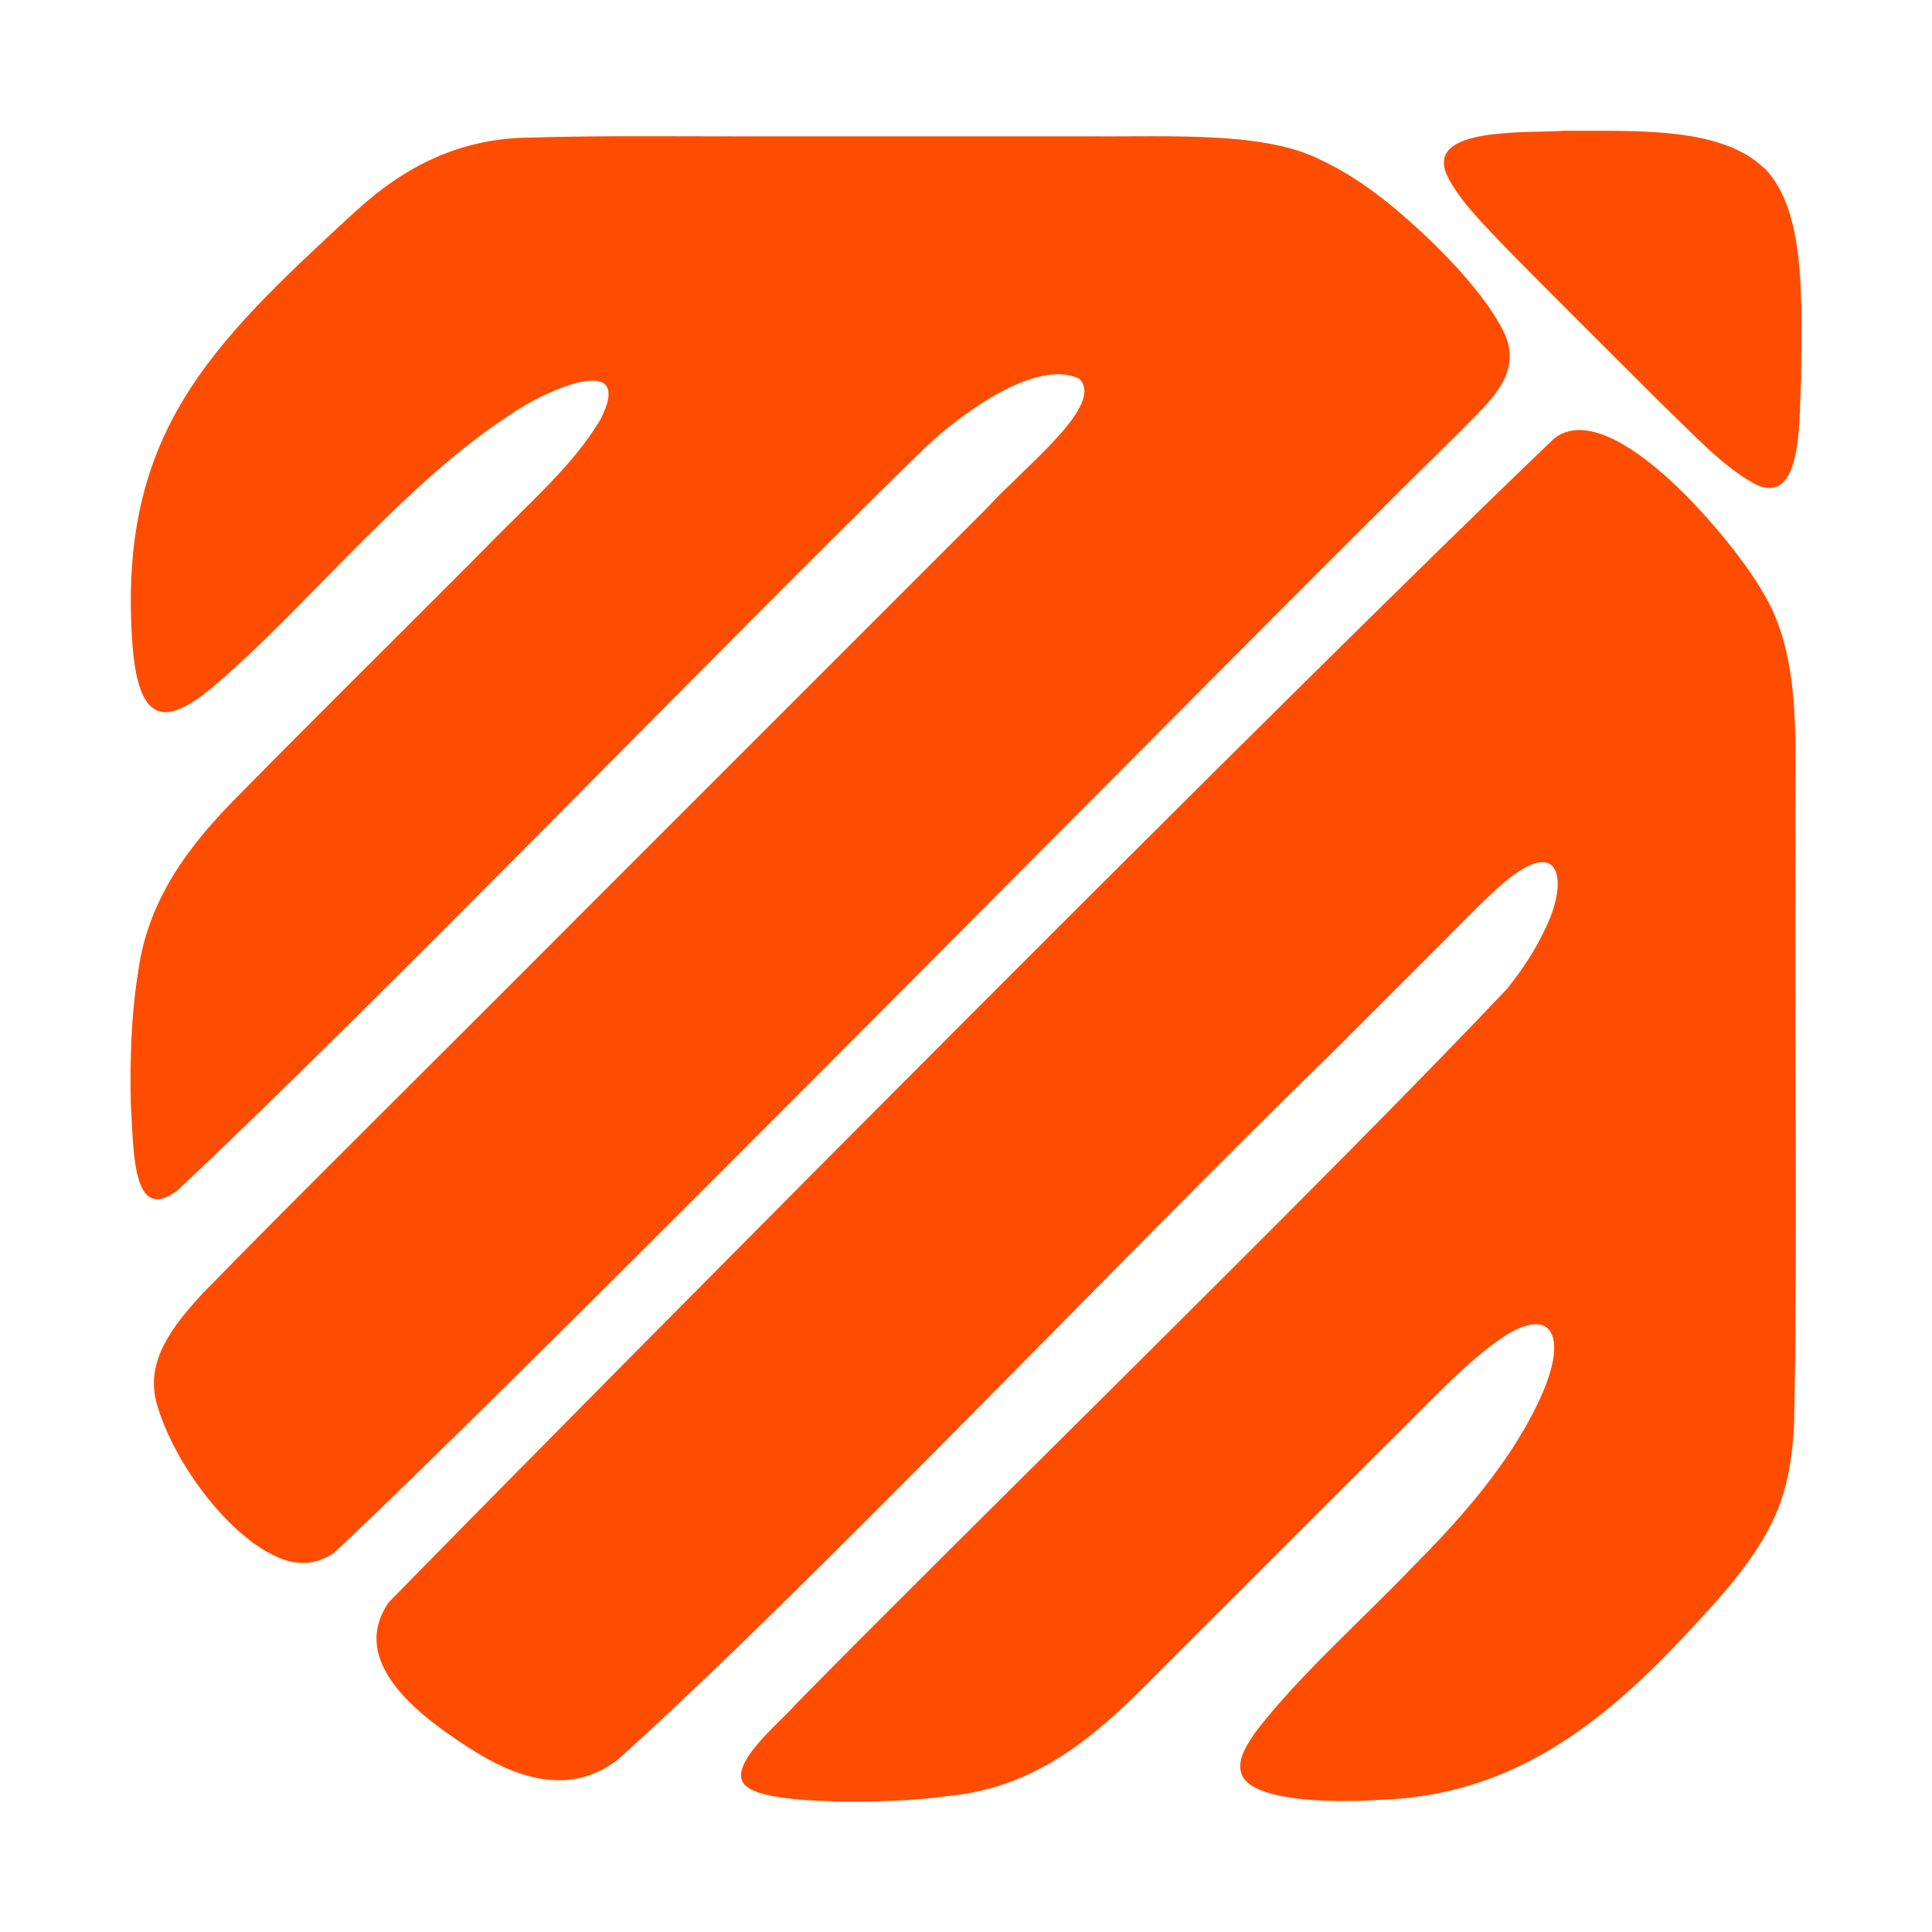
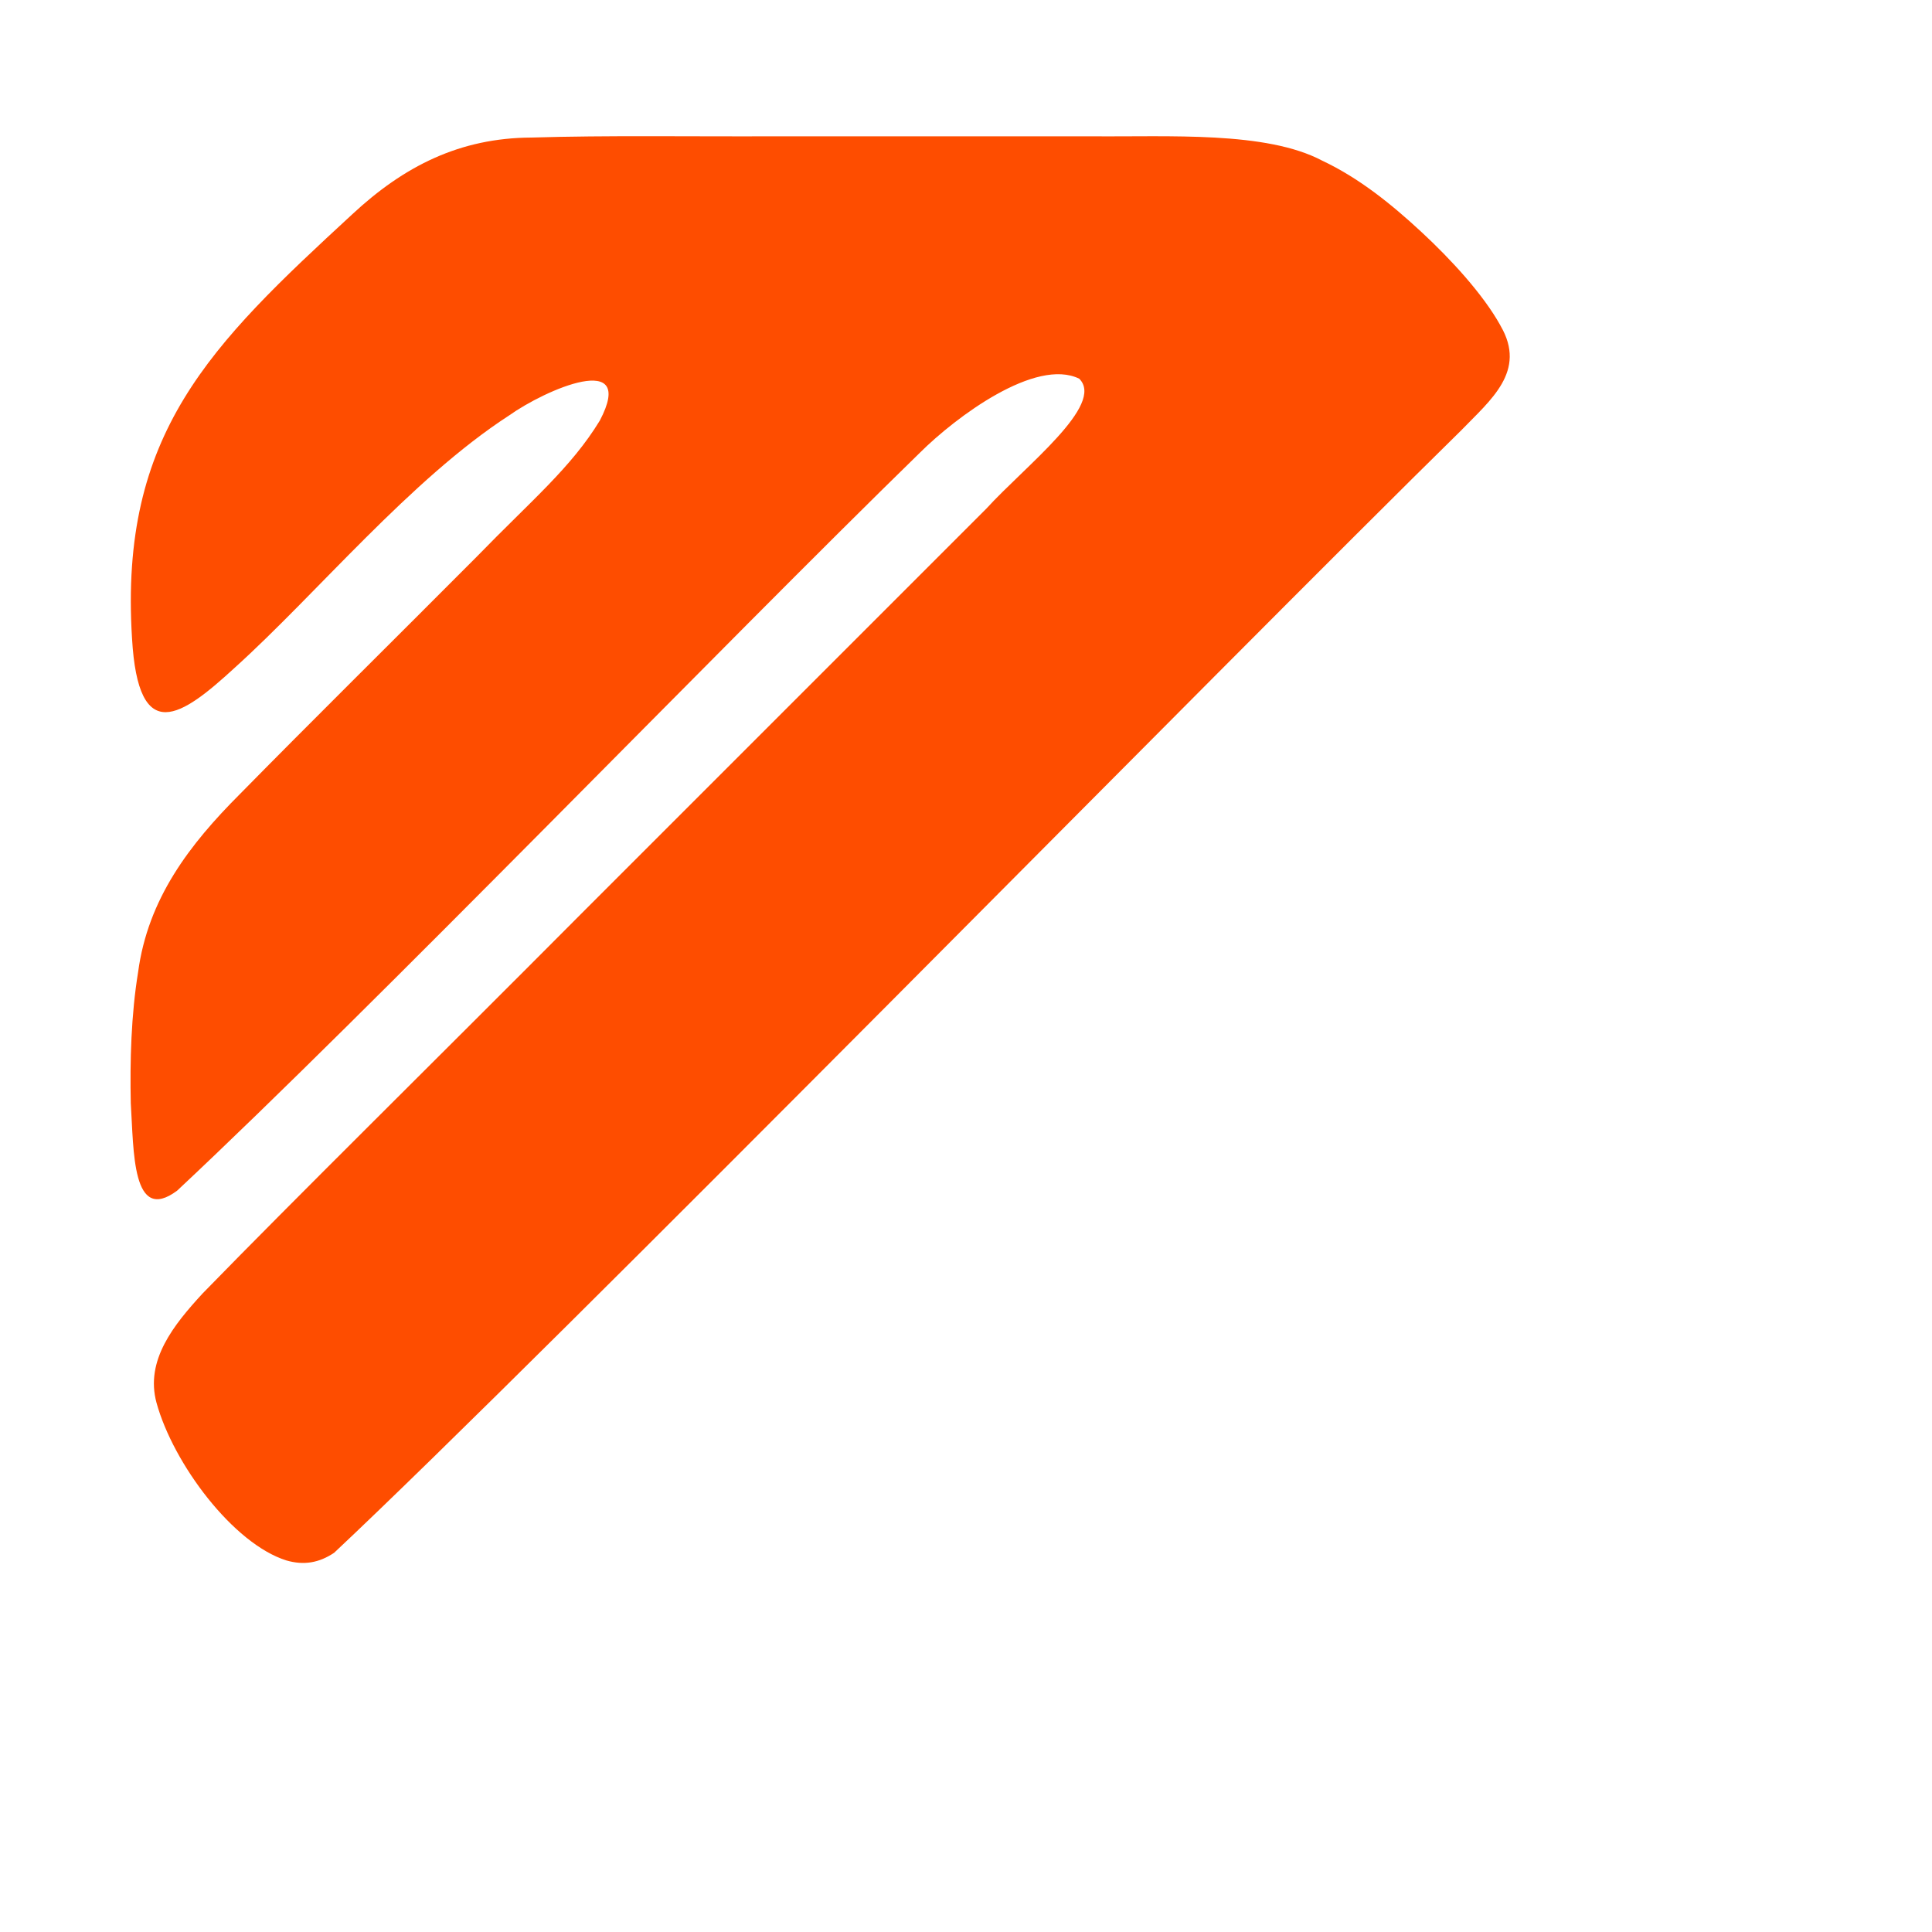
<svg xmlns="http://www.w3.org/2000/svg" id="_Слой_1" version="1.1" viewBox="0 0 1080 1080">
  <defs>
    <style> .st0 { fill: #fe4d00; } </style>
  </defs>
  <path class="st0" d="M838.8,182.1c14.9,25.4-5.6,41.5-22.1,58.6-129.5,127.1-511.2,515.9-629.9,627.3-8.5,5.7-17,7.1-26.7,4.3-29.7-9.3-63.2-54-72.6-88.1-6.5-23.8,9.7-43.7,25.8-61.2,52.3-53.7,125.9-126.1,214.1-214.7,81.6-81.6,151.4-151.4,224-224,21.8-23.9,66.5-58,51.9-72.6-24.3-11.9-68.8,21.2-89.1,41.4-110.7,107.9-306.7,311-415.2,412.5-25.3,18.8-24.2-22.2-25.9-49-.5-23.3.2-49.4,4.1-73.2,5.5-41,28.7-71.3,56.9-99.5,39.2-39.9,87.1-87.2,132.2-132.5,31.1-32,52.9-49.9,69-76.3,20.8-39.6-30.3-17.4-50.8-2.8-55,35.7-107.4,99.5-153.1,140.8-30,27.6-54.1,44.5-57.6-16.2-7.2-114.7,43.7-163.9,123.1-237.1,28.9-26.9,60.1-42.7,100.1-42.9,42.3-1.3,89-.5,136.3-.7h176.8c43.5.4,97.6-3,129,13.6,20.6,9.7,38.8,24.4,55.5,39.9,16.2,15,34.3,34.6,44,52l.2.4h0Z" />
-   <path class="st0" d="M985.4,331c23.5,38,17.3,91.2,18.3,141.6-.6,106.8,1.2,229.8-.8,323.5-.8,16.4-2.9,31.4-8.5,46.2-9.8,25.5-30.3,48.2-49.3,68.5-48.6,52.6-99.5,92.8-173.2,95.3-22.3,1.5-66.7,1.7-76.6-11.9-5.3-8.3,1-17.6,6-25.3,24.7-32.2,56.7-60,89-93.6,26.6-26.7,52.9-56.7,69.1-90.3,18.7-38.5,8-55.2-18.5-38-21,13.9-40.8,36-69.8,64.5-40.4,40.3-87.6,87.6-122.7,122.6-33.9,34.6-67,64.7-117.6,69.8-20.9,2.9-43.5,3.5-63.7,3.1-22.7-.6-41.9-2.6-49.2-7.9-14.6-10.3,18.7-36.5,26.9-46.4,97.7-99.5,298.3-294.8,397.7-400,9.4-11.7,16.4-23,21.1-33.1,11.9-23.9,10-47.6-13.3-33.3-11.7,6.9-28.8,25.5-50.7,47.2-18.7,18.7-37,37-56,56-116,112.7-288.7,295.4-397.5,393.5-25,20.1-53.2,12.5-78.2-2.4-31.9-19.6-74.1-50.7-50.6-84.9,128.3-131.1,507.7-513.3,651.6-650.7,32.4-25,101,58.6,116.2,85.5l.3.5h0Z" />
-   <path class="st0" d="M986.4,94c24.7,25.3,20.2,81.3,20.5,117.8-1.5,19.9,1.7,72-25.6,58.9-18.5-9.9-35.2-28.5-51.1-43.6-27.6-27.5-61.5-61.2-87.1-87.2-12.1-12.8-27.2-27.3-34.2-41.9-12.6-27.5,45.3-23.4,65.4-24.9,35.4.4,87-3.2,111.6,20.7l.4.4h0Z" />
</svg>